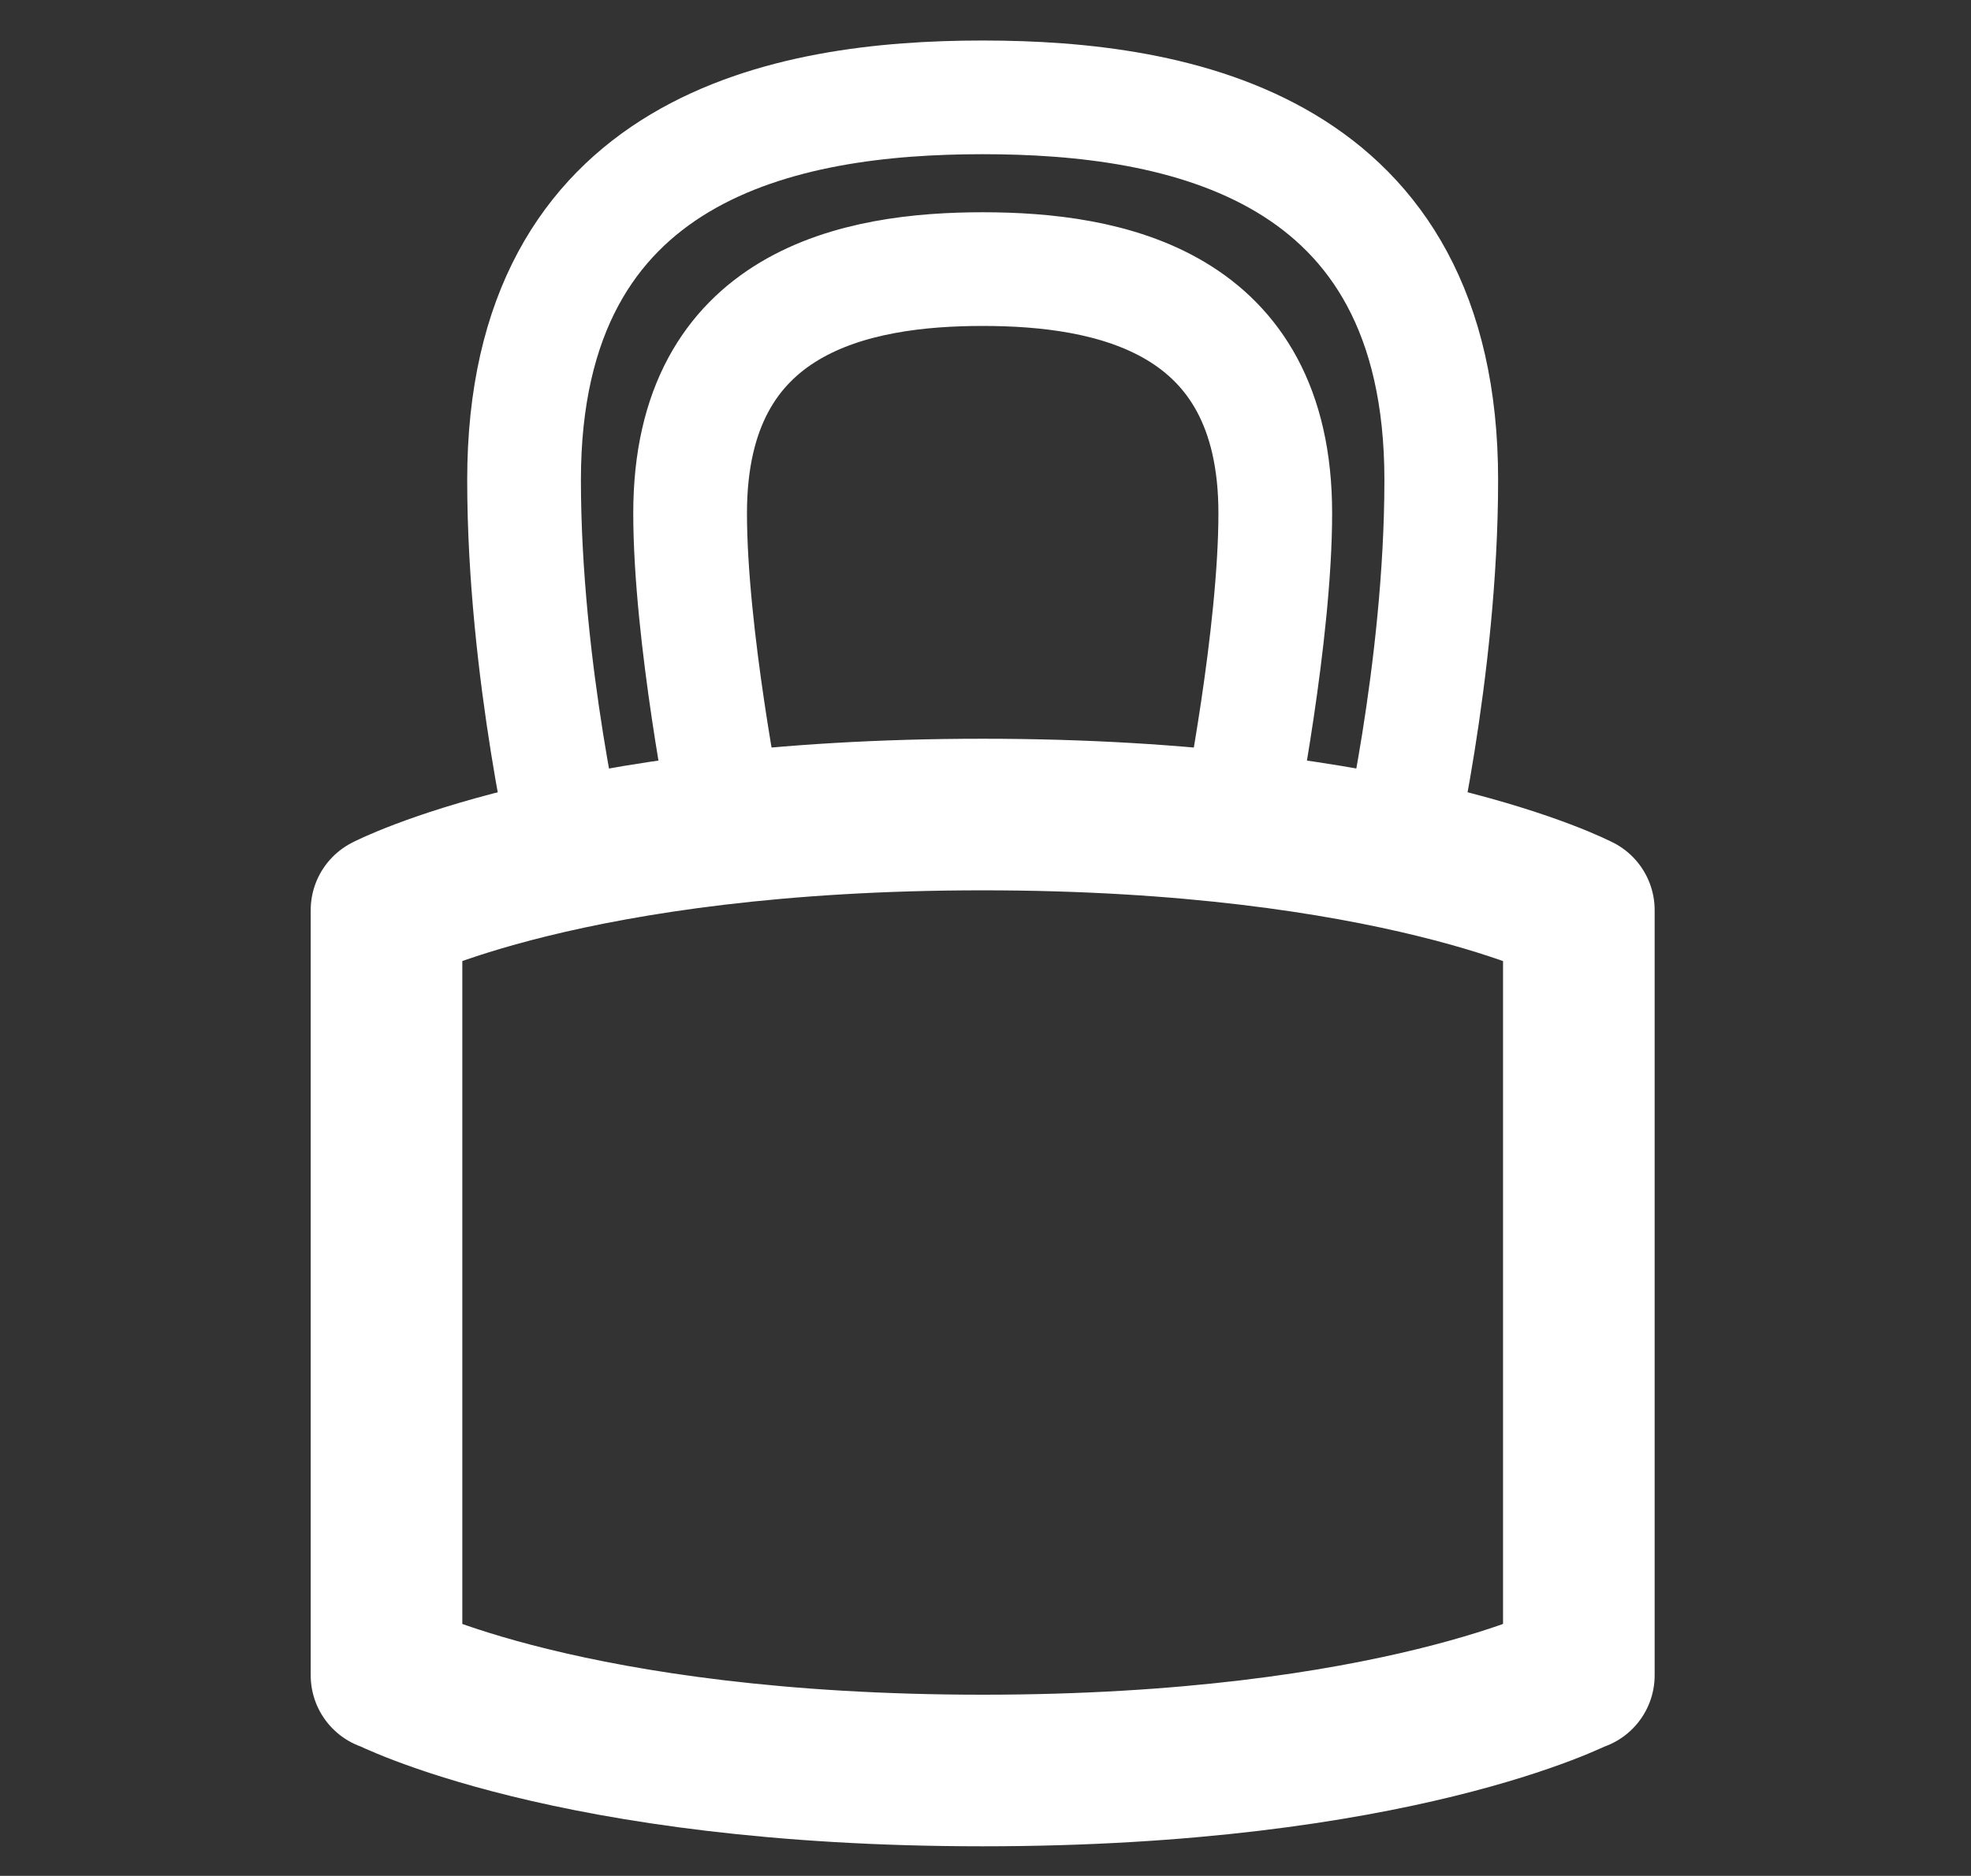
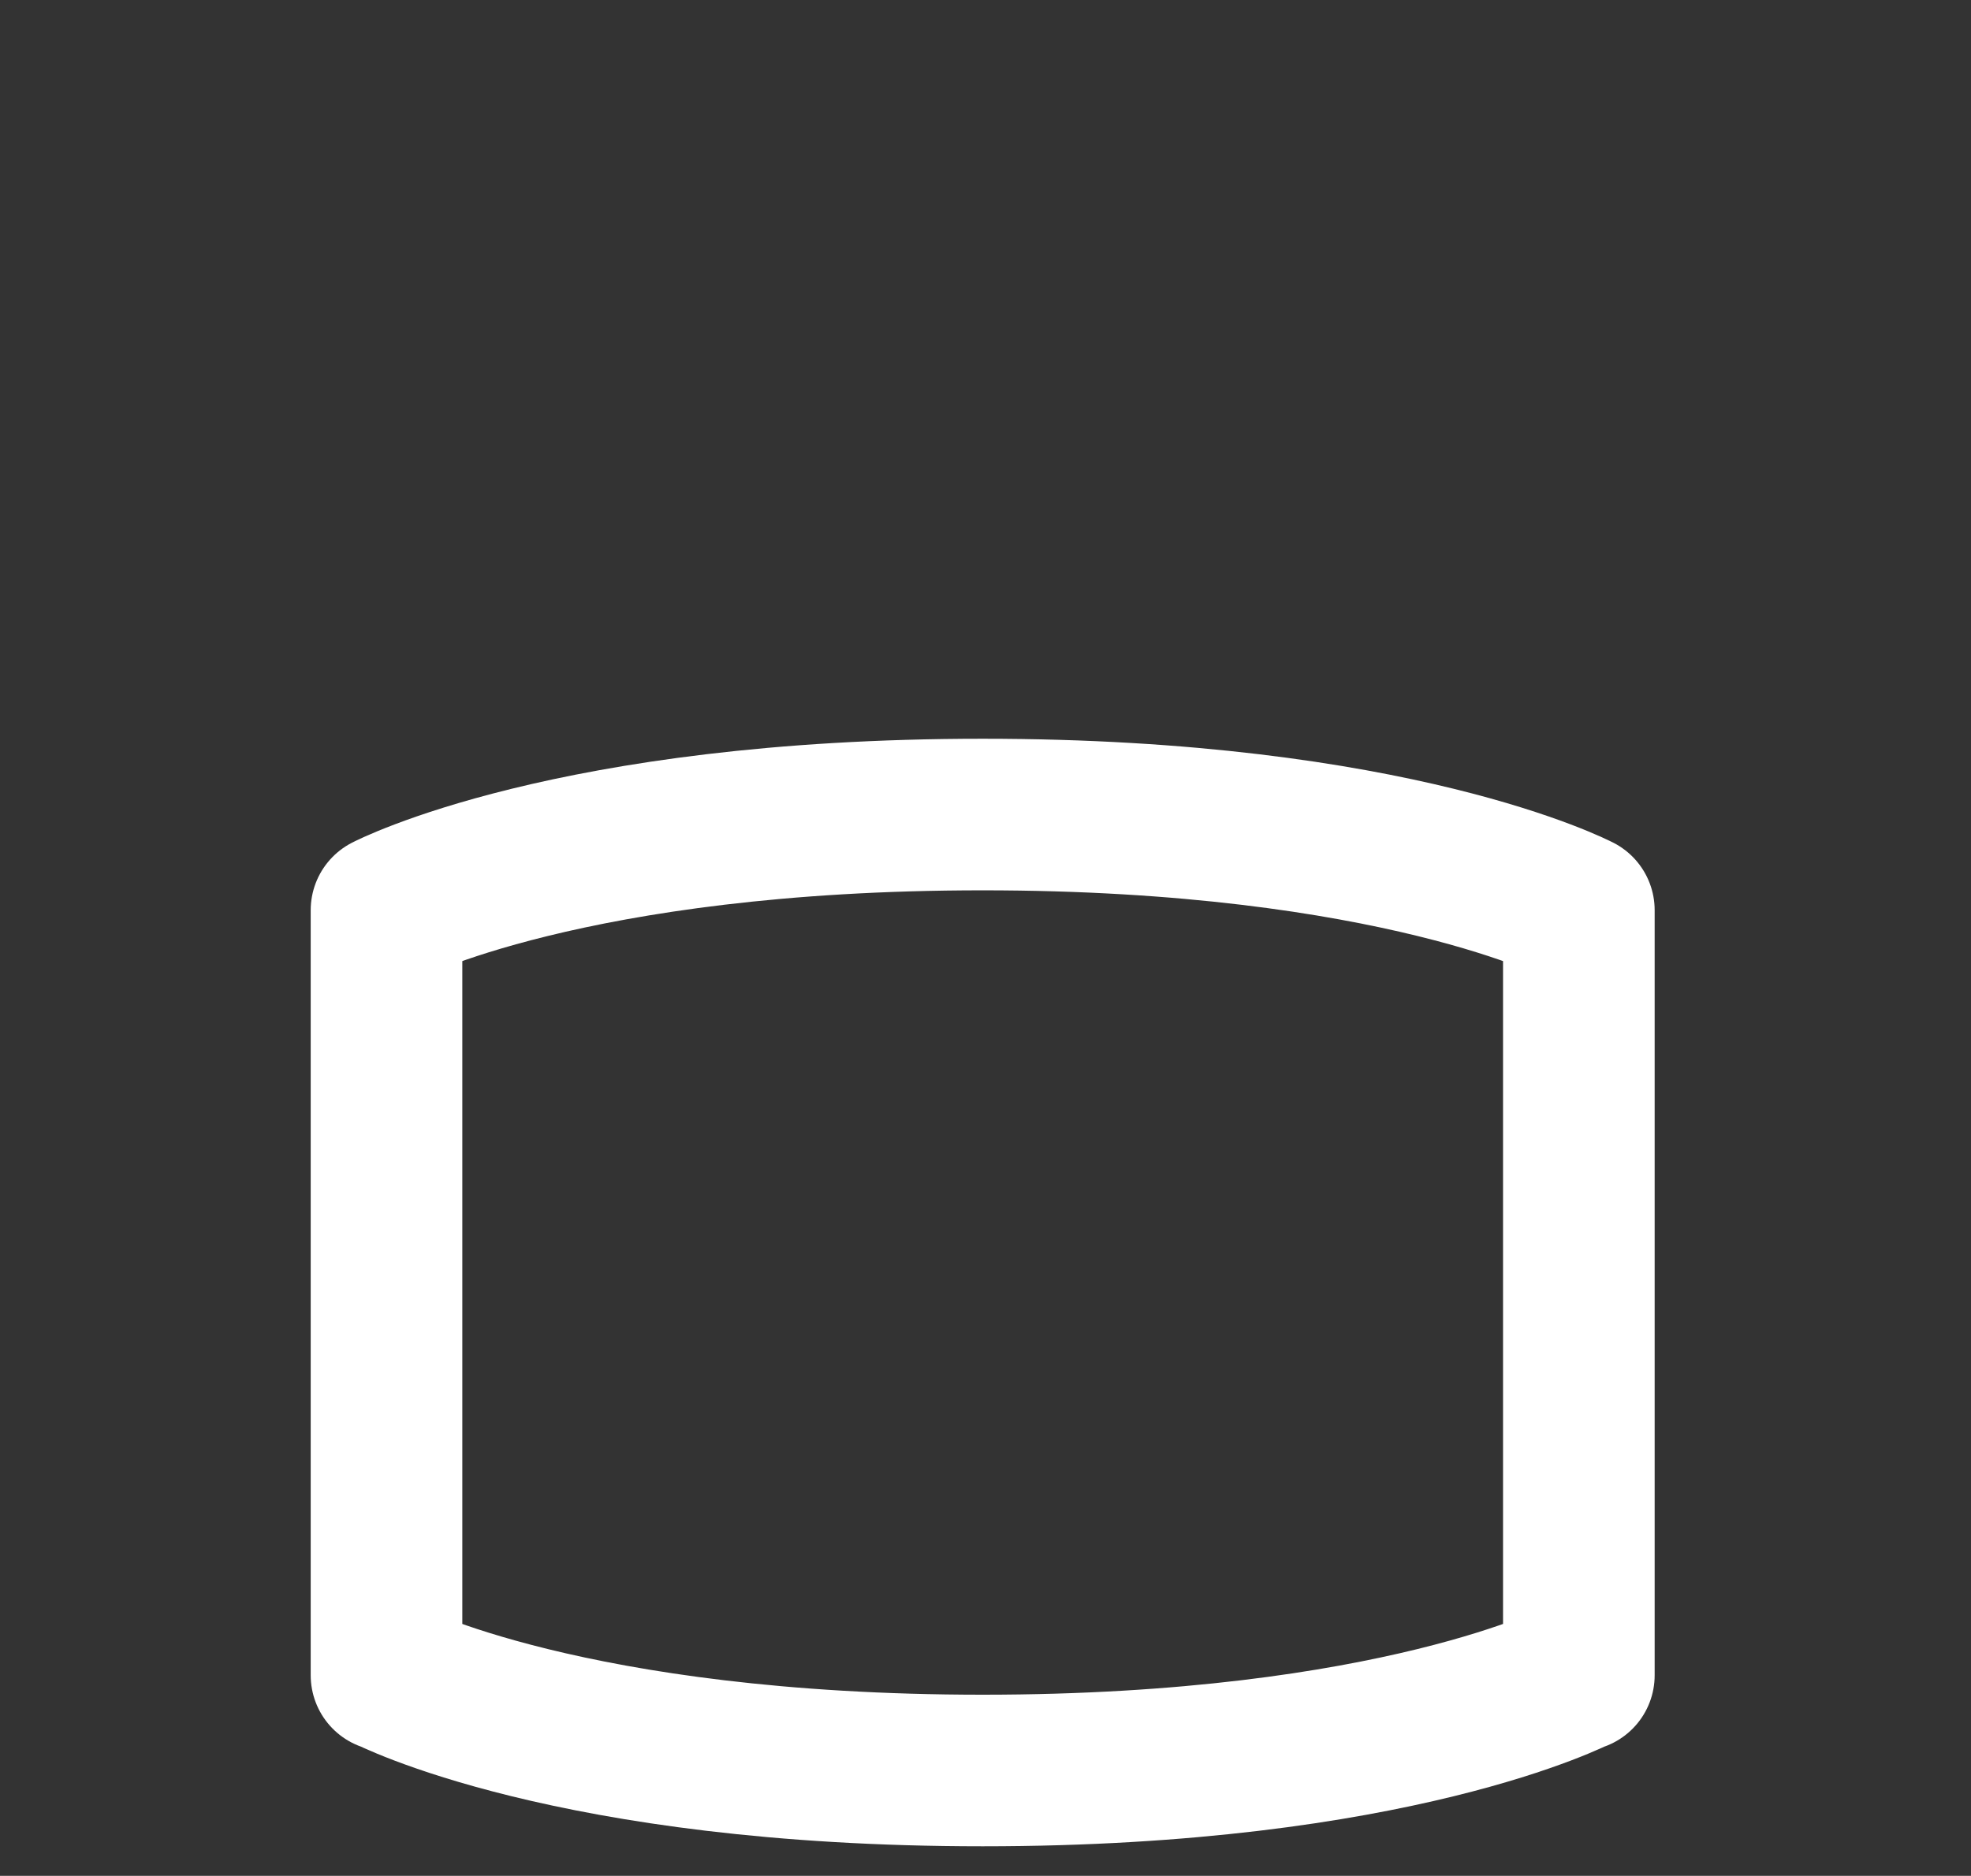
<svg xmlns="http://www.w3.org/2000/svg" version="1.1" viewBox="0 0 52 49.5" height="49.5mm" width="52mm">
  <rect x="0" y="0" width="52" height="49.5" fill="#333333" stroke="none" />
  <path d="M10.197 24.018V44.207M41.654 24.018V44.207M10.197 24.018c0 0 4.84-2.524 15.728-2.524 10.889 0 15.728 2.524 15.728 2.524M10.197 44.196c0 0 4.84 2.524 15.728 2.524 10.889 0 15.728-2.524 15.728-2.524" style="fill:none;stroke-dasharray:none;stroke-linecap:round;stroke-linejoin:miter;stroke-miterlimit:4;stroke-opacity:1;stroke-width:4;stroke:#ffffff" />
-   <path d="m15.036 22.757c0 0-1.21-5.047-1.21-10.094 0-8.833 6.934-10.094 12.099-10.094 5.165-0 12.099 1.262 12.099 10.094 0 5.047-1.21 10.094-1.21 10.094M19.15 21.495c0 0-0.943-4.734-0.943-7.954 0-5.635 4.424-6.44 7.719-6.44 3.295-0 7.719 0.805 7.719 6.44 0 3.22-0.943 7.954-0.943 7.954" style="fill:none;stroke-dasharray:none;stroke-linecap:butt;stroke-linejoin:miter;stroke-miterlimit:4;stroke-opacity:1;stroke-width:3;stroke:#ffffff" />
</svg>